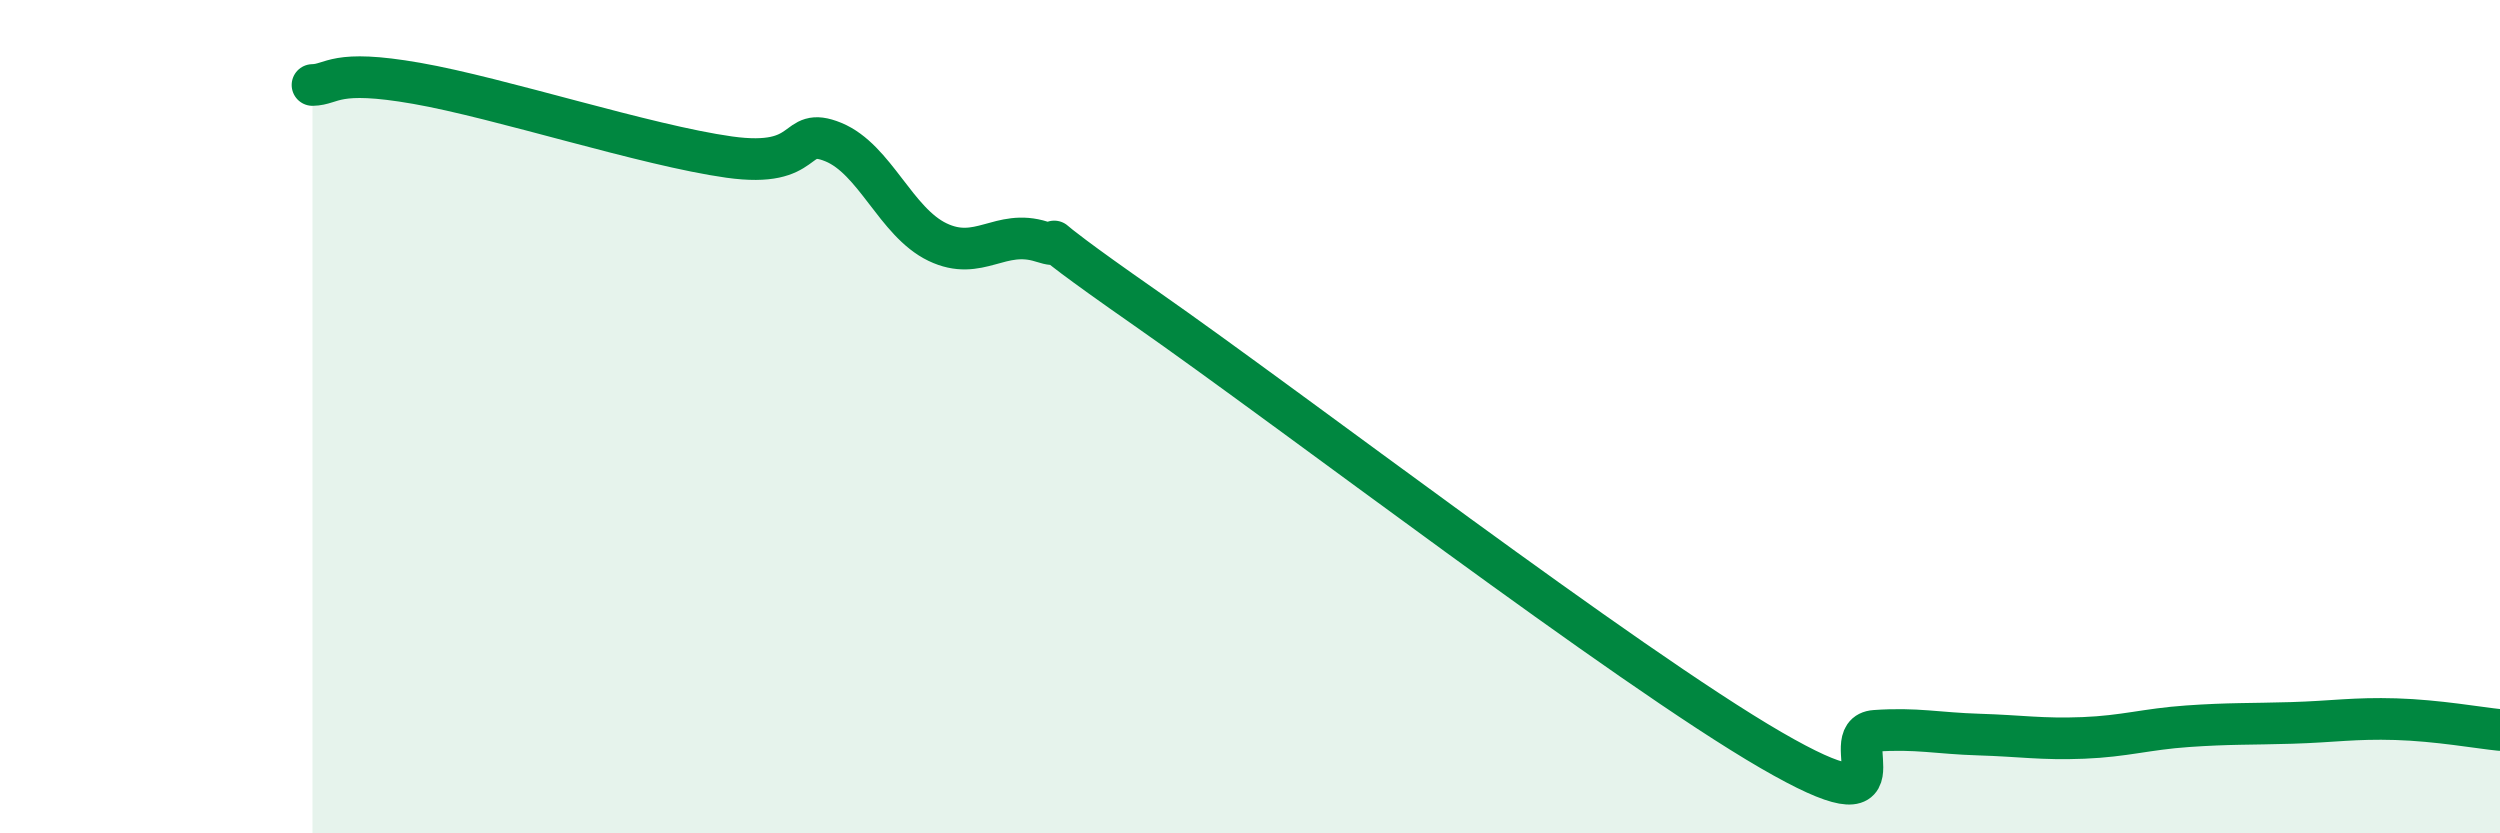
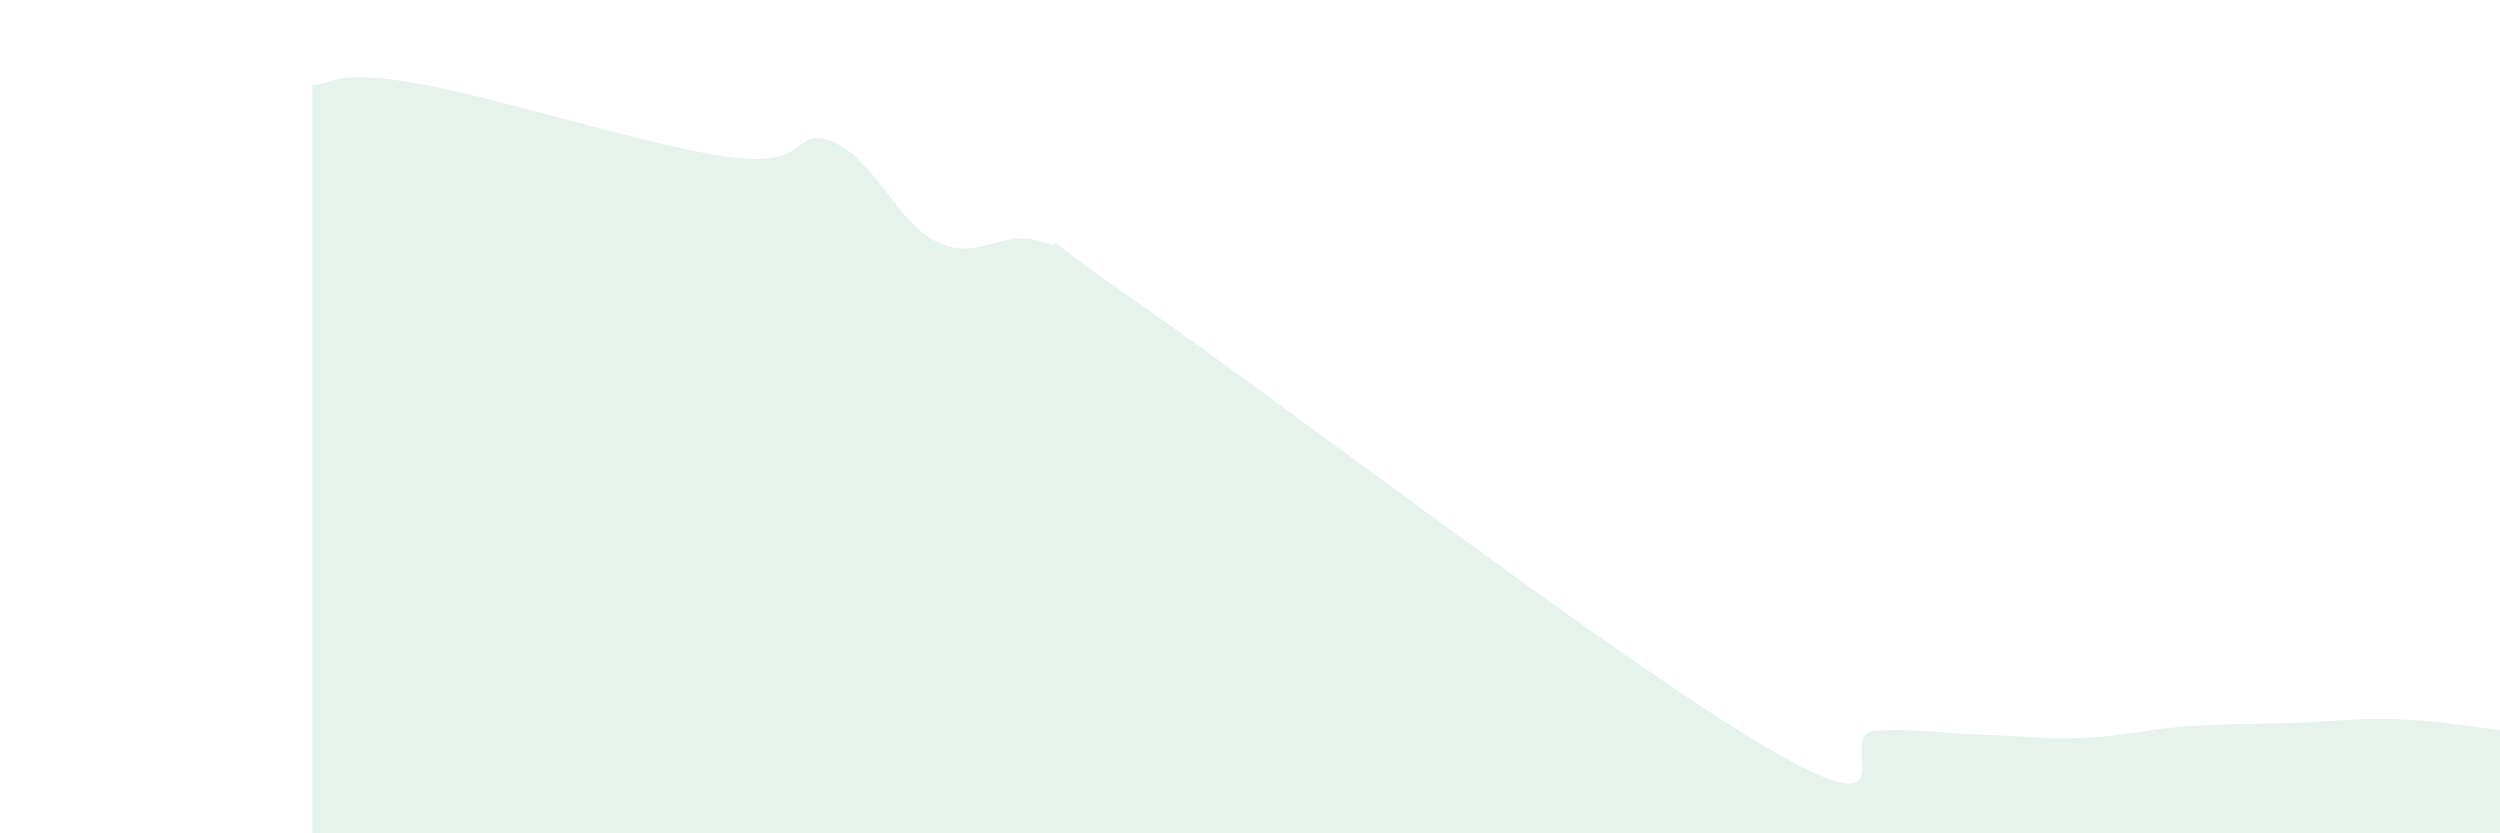
<svg xmlns="http://www.w3.org/2000/svg" width="60" height="20" viewBox="0 0 60 20">
  <path d="M 7.5,2.04 C 8,2.03 8,1.65 10,2 C 12,2.35 15.5,3.49 17.5,3.77 C 19.5,4.05 19,3 20,3.41 C 21,3.82 21.5,5.33 22.5,5.81 C 23.5,6.29 24,5.48 25,5.8 C 26,6.12 24,4.96 27.5,7.4 C 31,9.84 39,15.97 42.5,18 C 46,20.03 44,17.61 45,17.54 C 46,17.47 46.5,17.6 47.5,17.63 C 48.5,17.66 49,17.75 50,17.71 C 51,17.67 51.5,17.5 52.5,17.43 C 53.5,17.36 54,17.38 55,17.35 C 56,17.32 56.5,17.23 57.5,17.26 C 58.5,17.29 59.5,17.47 60,17.52L60 20L7.5 20Z" fill="#008740" opacity="0.1" stroke-linecap="round" stroke-linejoin="round" />
-   <path d="M 7.5,2.04 C 8,2.03 8,1.65 10,2 C 12,2.35 15.5,3.49 17.5,3.77 C 19.5,4.05 19,3 20,3.41 C 21,3.82 21.5,5.33 22.5,5.81 C 23.5,6.29 24,5.48 25,5.8 C 26,6.12 24,4.96 27.5,7.4 C 31,9.84 39,15.97 42.5,18 C 46,20.03 44,17.61 45,17.54 C 46,17.47 46.5,17.6 47.5,17.63 C 48.5,17.66 49,17.75 50,17.71 C 51,17.67 51.5,17.5 52.5,17.43 C 53.5,17.36 54,17.38 55,17.35 C 56,17.32 56.5,17.23 57.5,17.26 C 58.5,17.29 59.5,17.47 60,17.52" stroke="#008740" stroke-width="1" fill="none" stroke-linecap="round" stroke-linejoin="round" />
</svg>